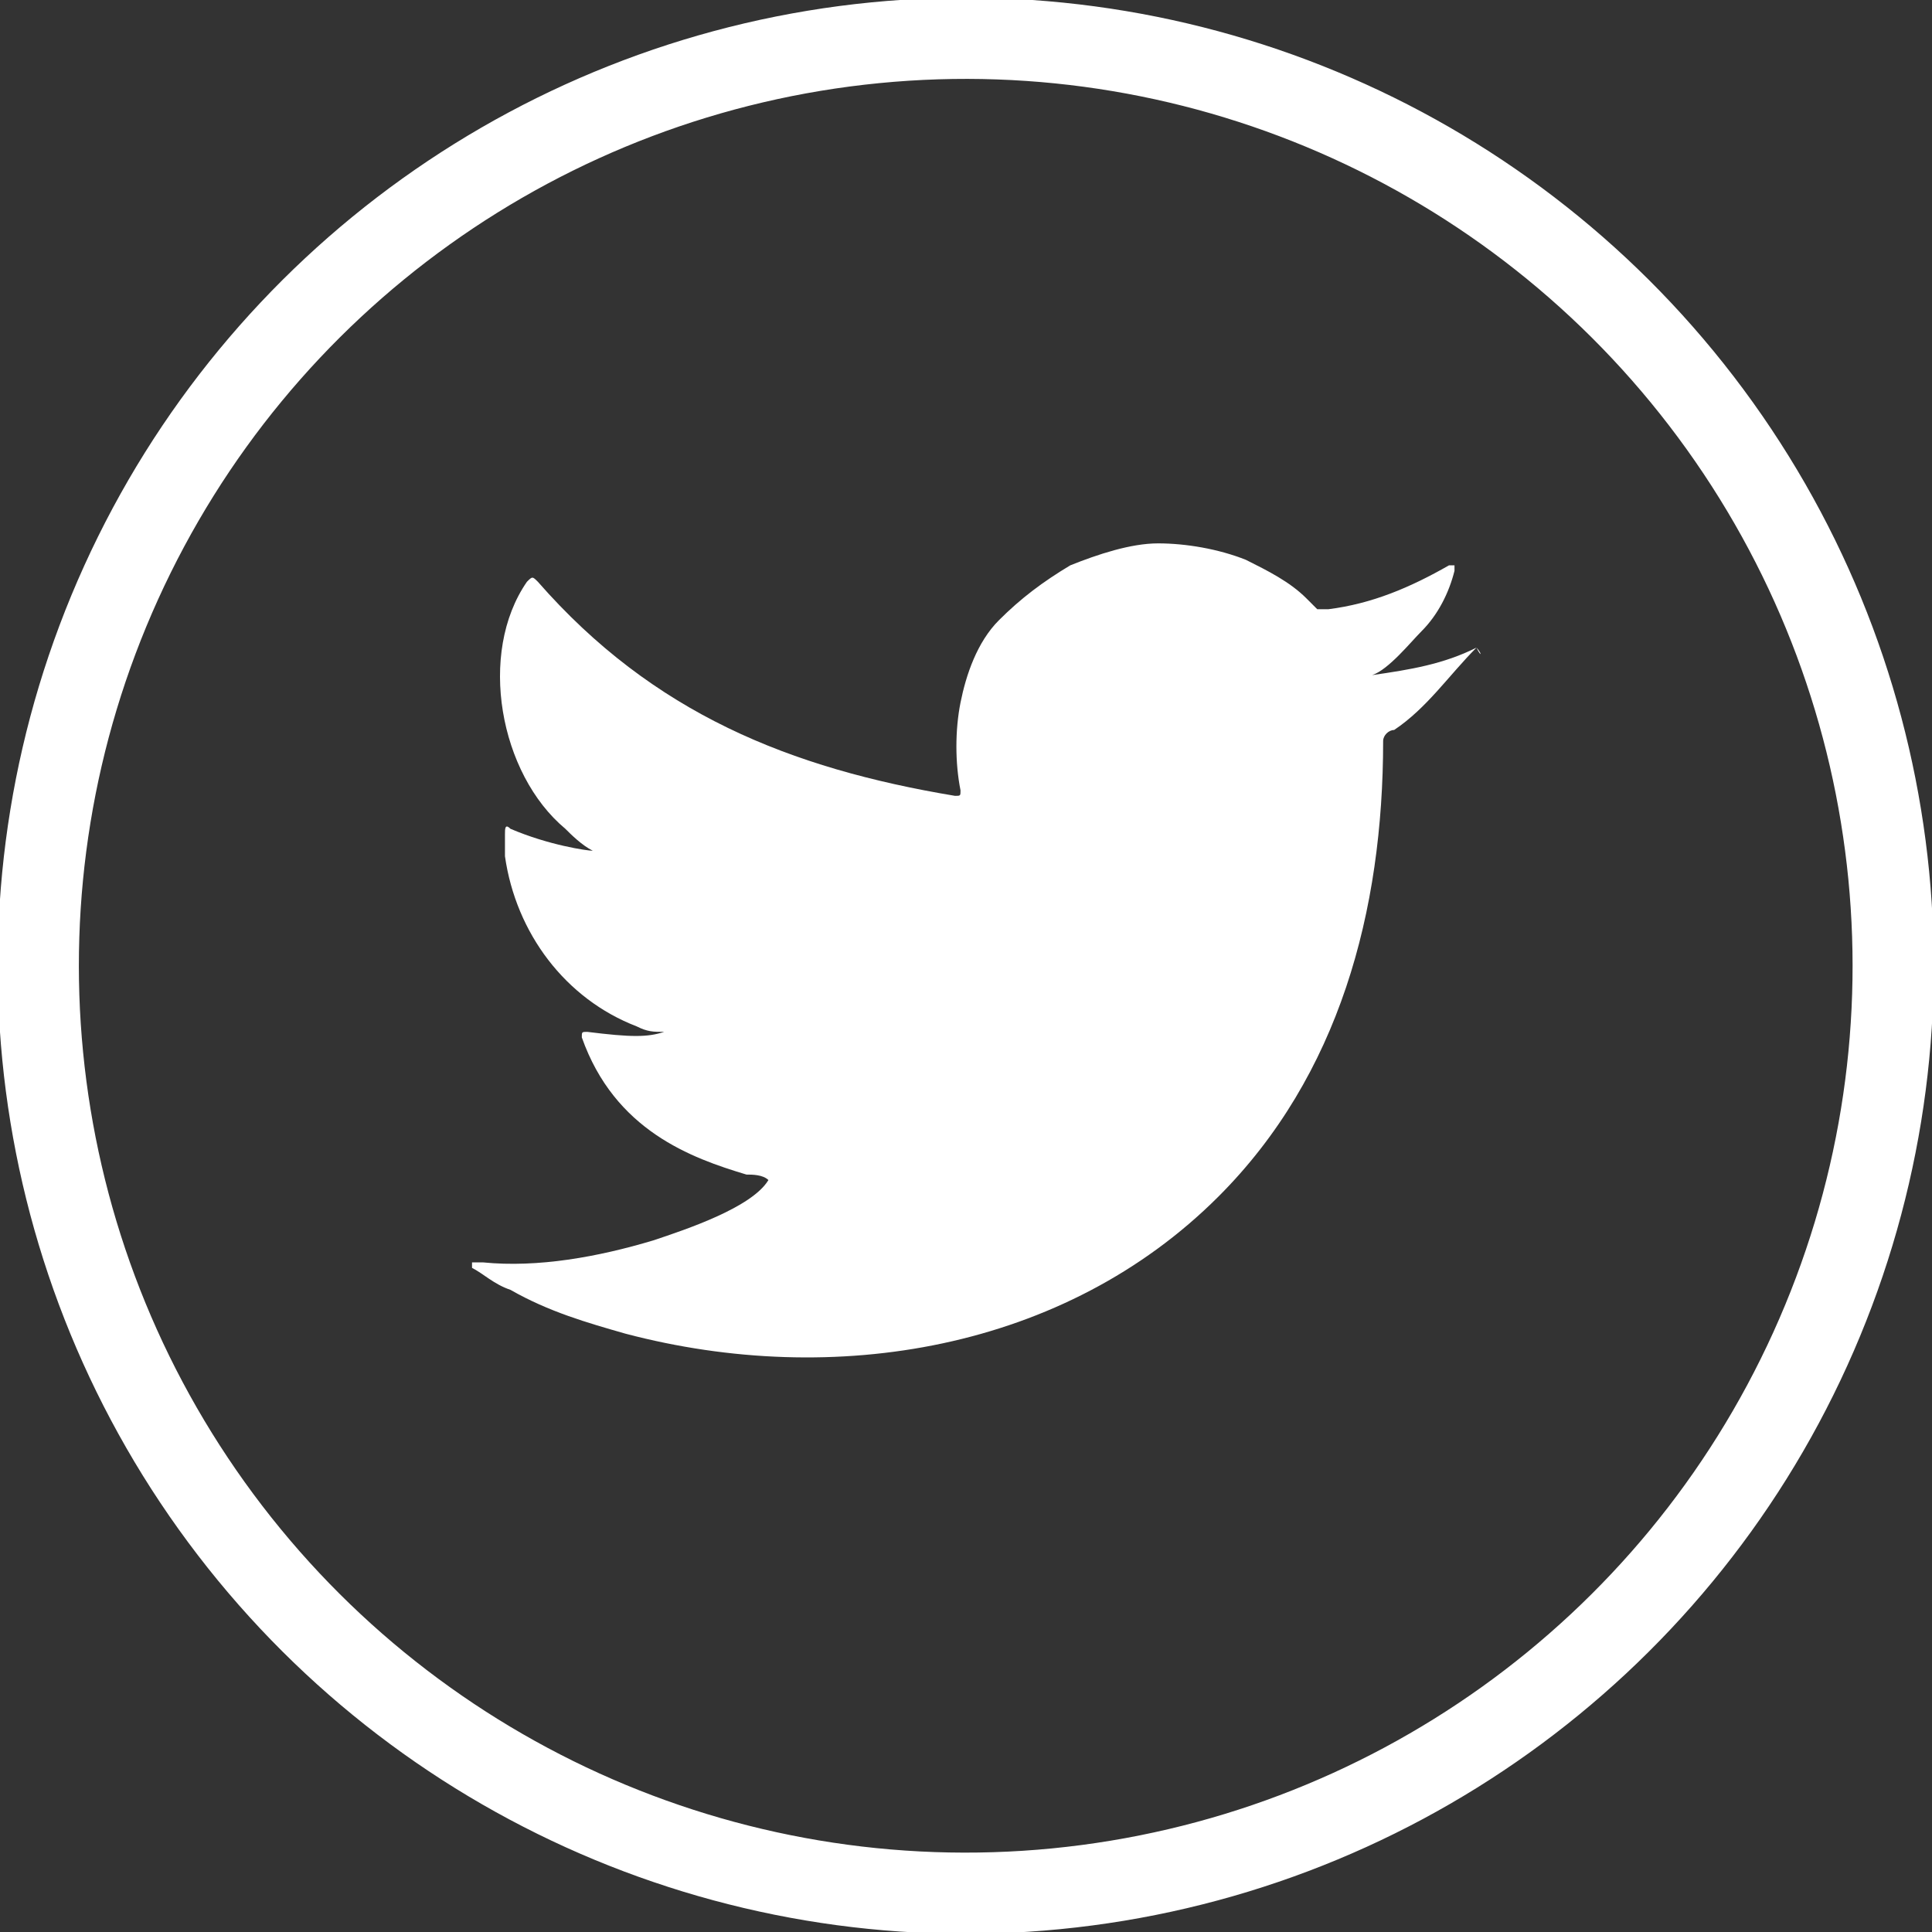
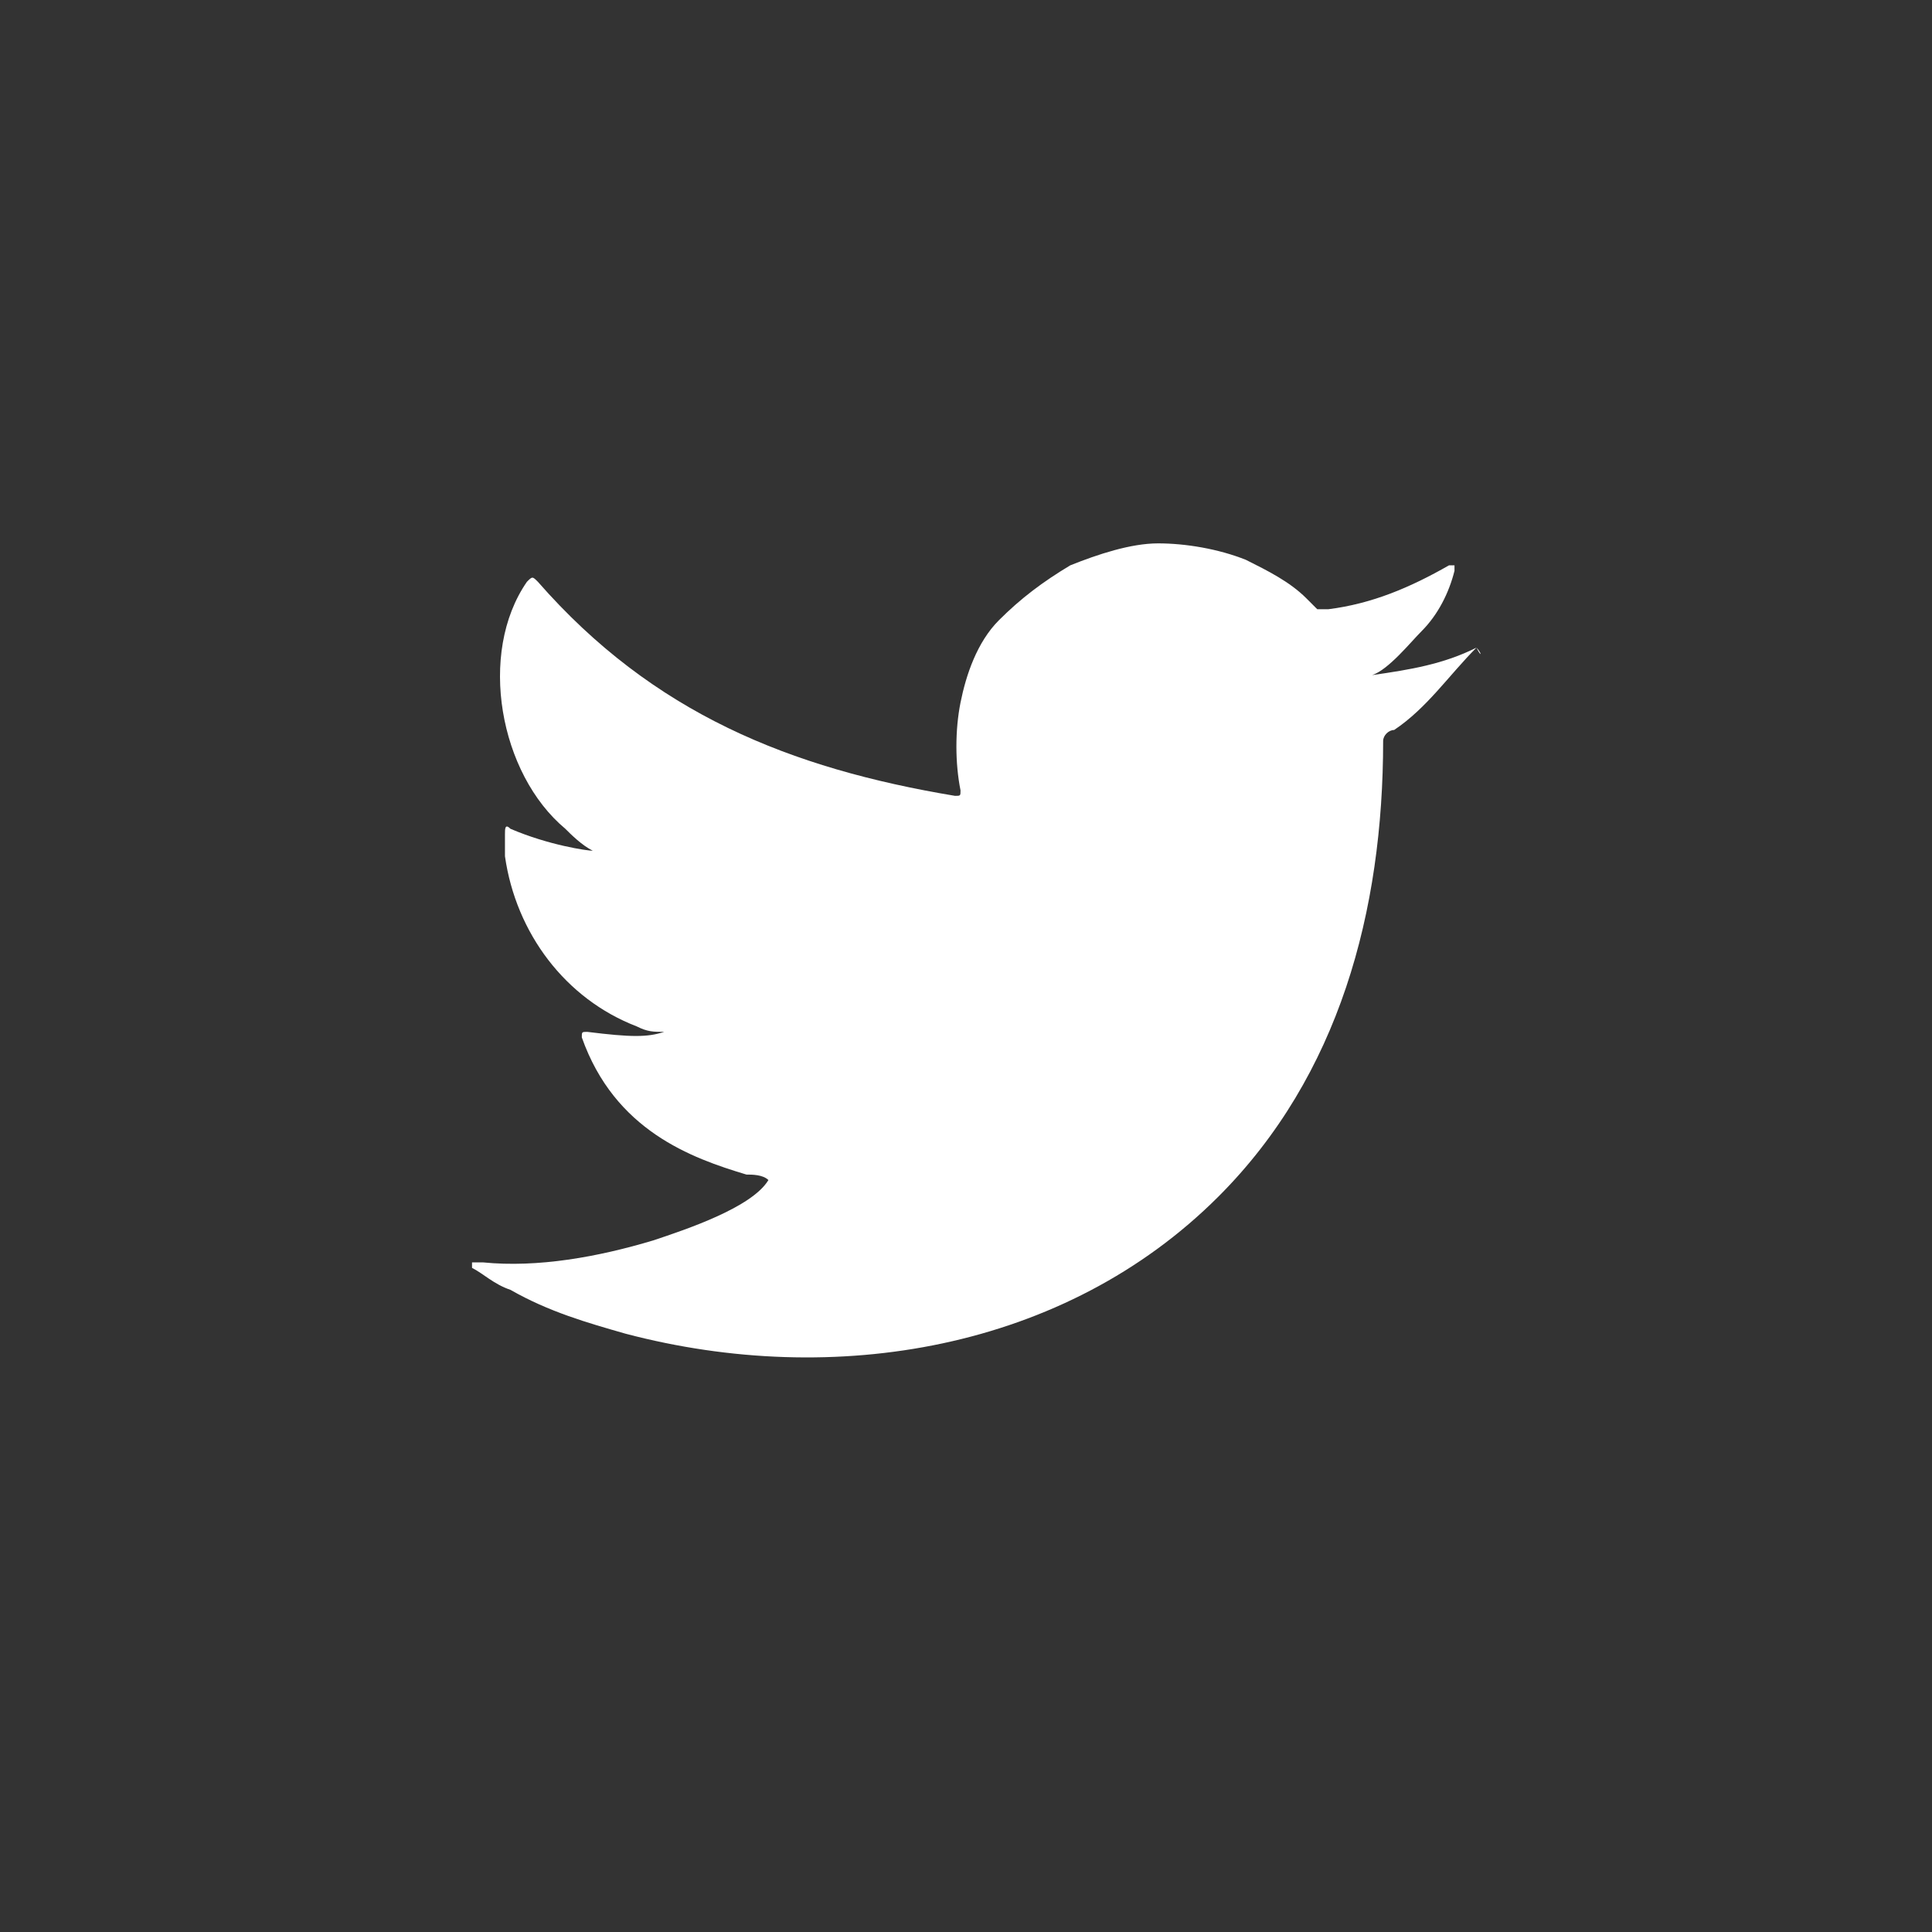
<svg xmlns="http://www.w3.org/2000/svg" version="1.1" id="Calque_1" x="0px" y="0px" viewBox="0 0 35.2 35.2" style="enable-background:new 0 0 35.2 35.2;" xml:space="preserve">
  <rect x="0" y="0" width="35.2" height="35.2" fill="#333333" stroke="none" />
  <style type="text/css">
	.st0{fill:none;stroke:#FFFFFF;stroke-width:1.479;stroke-miterlimit:10;}
	.st1{fill:#FFFFFF;}
</style>
  <g id="TW_1_">
-     <ellipse transform="matrix(0.813 -0.582 0.582 0.813 -6.957 13.53)" class="st0" cx="17.6" cy="17.6" rx="16.9" ry="16.9" />
    <path class="st1" d="M26.9,11.8c-0.6,0.3-1.2,0.4-1.9,0.5c0.3-0.1,0.7-0.6,0.9-0.8c0.3-0.3,0.5-0.7,0.6-1.1c0,0,0-0.1,0-0.1   c0,0-0.1,0-0.1,0c-0.7,0.4-1.4,0.7-2.2,0.8c-0.1,0-0.1,0-0.2,0c-0.1-0.1-0.1-0.1-0.2-0.2c-0.3-0.3-0.7-0.5-1.1-0.7   c-0.5-0.2-1.1-0.3-1.6-0.3c-0.5,0-1.1,0.2-1.6,0.4c-0.5,0.3-0.9,0.6-1.3,1c-0.4,0.4-0.6,1-0.7,1.5c-0.1,0.5-0.1,1.1,0,1.6   c0,0.1,0,0.1-0.1,0.1c-3-0.5-5.5-1.5-7.6-3.9c-0.1-0.1-0.1-0.1-0.2,0c-0.9,1.3-0.5,3.5,0.7,4.5c0.1,0.1,0.3,0.3,0.5,0.4   c-0.1,0-0.8-0.1-1.5-0.4c-0.1-0.1-0.1,0-0.1,0.1c0,0.1,0,0.3,0,0.4c0.2,1.4,1.1,2.6,2.4,3.1c0.2,0.1,0.3,0.1,0.5,0.1   c-0.3,0.1-0.6,0.1-1.4,0c-0.1,0-0.1,0-0.1,0.1c0.6,1.7,2,2.2,3,2.5c0.1,0,0.3,0,0.4,0.1c0,0,0,0,0,0c-0.3,0.5-1.5,0.9-2.1,1.1   c-1,0.3-2.1,0.5-3.1,0.4c-0.2,0-0.2,0-0.2,0c0,0,0,0.1,0,0.1c0.2,0.1,0.4,0.3,0.7,0.4c0.7,0.4,1.4,0.6,2.1,0.8   c3.8,1,8,0.3,10.8-2.5c2.2-2.2,3-5.2,3-8.3c0-0.1,0.1-0.2,0.2-0.2c0.6-0.4,1-1,1.5-1.5C27,12,27,11.9,26.9,11.8   C27,11.8,27,11.8,26.9,11.8C27,11.8,27,11.8,26.9,11.8z" />
  </g>
</svg>